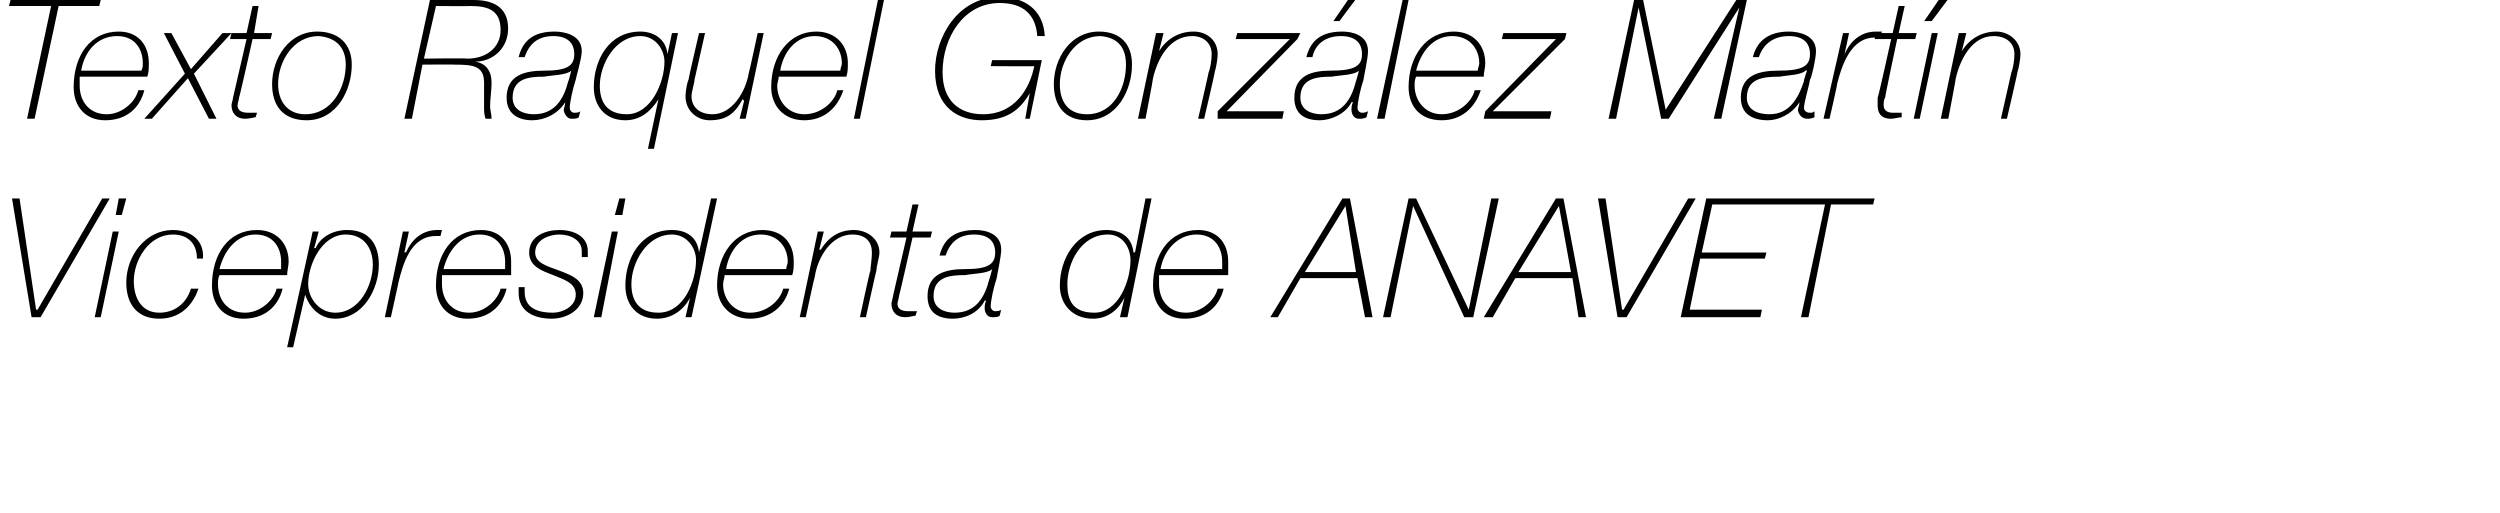
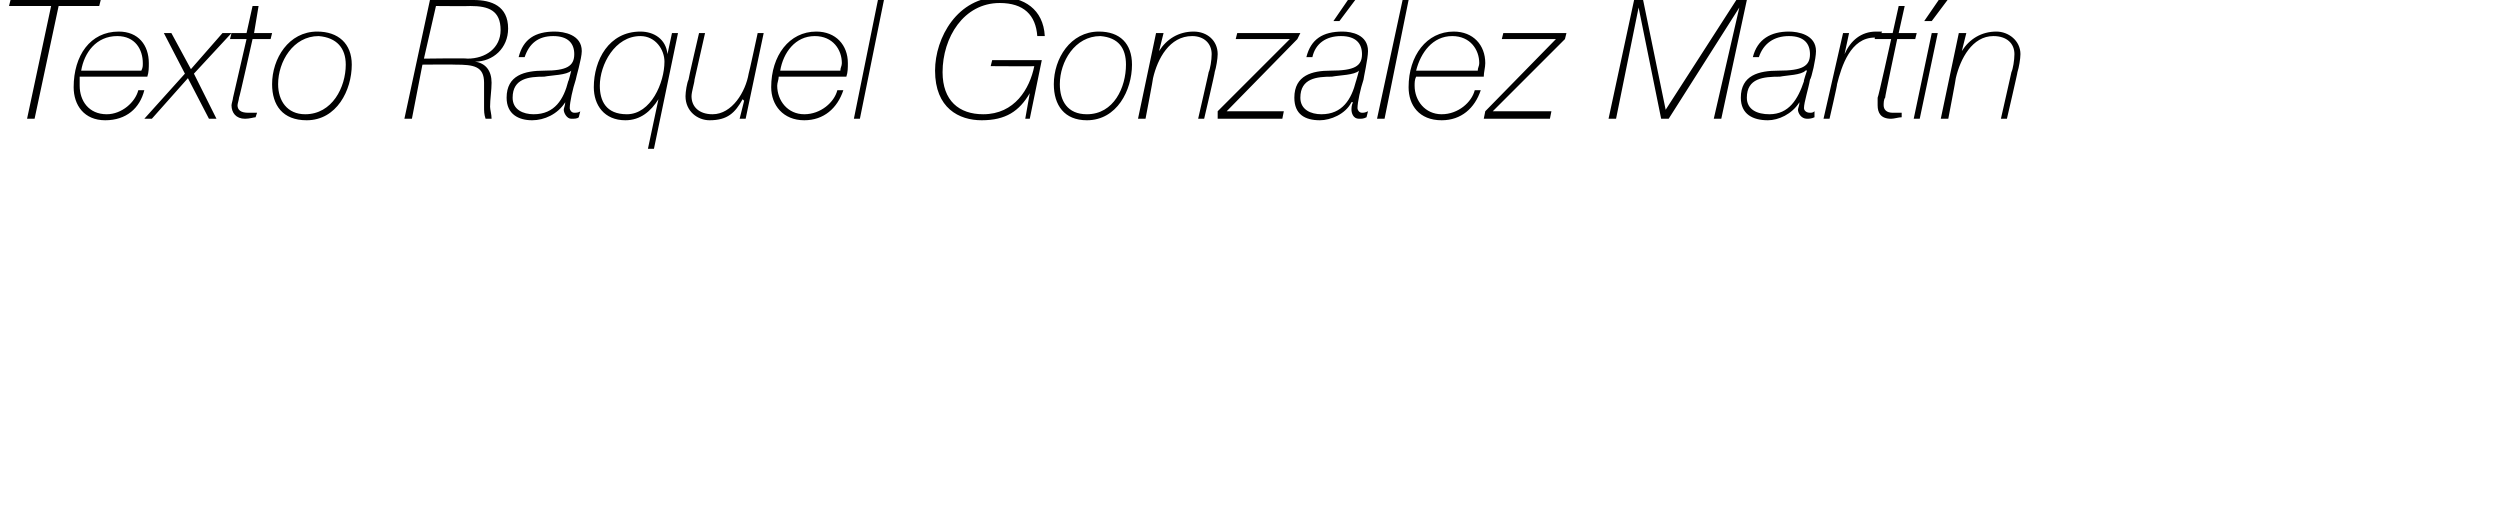
<svg xmlns="http://www.w3.org/2000/svg" version="1.1" width="166.3px" height="34.1px" viewBox="0 0 166.3 34.1">
  <desc>Texto Raquel Gonz lez Mart n Vicepresidenta de ANAVET</desc>
  <defs />
  <g id="Polygon56862">
-     <path d="M 0.8 13.2 L 1.3 13.2 L 2.4 20.6 L 2.5 20.6 L 6.8 13.2 L 7.3 13.2 L 2.7 21.1 L 2.1 21.1 L 0.8 13.2 Z M 7.5 15.4 L 7.9 15.4 L 6.7 21.1 L 6.3 21.1 L 7.5 15.4 Z M 7.9 13.2 L 8.4 13.2 L 8.1 14.3 L 7.7 14.3 L 7.9 13.2 Z M 13.2 19.2 C 12.8 20.4 11.9 21.2 10.6 21.2 C 9.1 21.2 8.4 20.2 8.4 18.8 C 8.4 17 9.7 15.3 11.5 15.3 C 12.7 15.3 13.6 16 13.5 17.2 C 13.5 17.2 13.1 17.2 13.1 17.2 C 13.1 16.2 12.5 15.6 11.5 15.6 C 9.9 15.6 8.9 17.3 8.9 18.7 C 8.9 19.8 9.4 20.8 10.6 20.8 C 11.6 20.8 12.4 20.2 12.7 19.2 C 12.7 19.2 13.2 19.2 13.2 19.2 Z M 14.6 18.3 C 14.5 18.5 14.5 18.7 14.5 18.9 C 14.5 19.9 15.1 20.8 16.3 20.8 C 17.3 20.8 18.2 20 18.4 19.2 C 18.4 19.2 18.8 19.2 18.8 19.2 C 18.5 20.4 17.6 21.2 16.2 21.2 C 14.8 21.2 14.1 20.2 14.1 19 C 14.1 16.9 15.2 15.3 17.1 15.3 C 18.4 15.3 19.2 16.2 19.2 17.4 C 19.2 17.7 19.1 18 19.1 18.3 C 19.1 18.3 14.6 18.3 14.6 18.3 Z M 18.7 17.9 C 18.7 17.7 18.7 17.6 18.7 17.4 C 18.7 16.5 18.2 15.6 17 15.6 C 15.7 15.6 14.9 16.7 14.6 17.9 C 14.6 17.9 18.7 17.9 18.7 17.9 Z M 20.8 15.4 L 21.2 15.4 L 20.9 16.5 C 20.9 16.5 20.95 16.5 21 16.5 C 21.3 15.8 22.1 15.3 23.1 15.3 C 24.6 15.3 25.2 16.3 25.2 17.6 C 25.2 19.3 24.1 21.2 22.3 21.2 C 21.3 21.2 20.6 20.5 20.3 19.6 C 20.32 19.59 20.3 19.6 20.3 19.6 L 19.5 23.1 L 19.1 23.1 L 20.8 15.4 Z M 24.8 17.6 C 24.8 16.5 24.2 15.6 23 15.6 C 21.4 15.6 20.5 17.6 20.5 18.9 C 20.5 19.8 21.2 20.8 22.3 20.8 C 23.9 20.8 24.8 19 24.8 17.6 Z M 26.8 15.4 L 27.2 15.4 L 26.9 16.8 C 26.9 16.8 26.96 16.75 27 16.8 C 27.4 15.9 28.1 15.3 29.1 15.3 C 29.2 15.3 29.3 15.3 29.4 15.3 C 29.4 15.3 29.3 15.7 29.3 15.7 C 29.2 15.7 29.1 15.7 29 15.7 C 27.3 15.7 26.8 17.6 26.5 18.8 C 26.52 18.77 26 21.1 26 21.1 L 25.6 21.1 L 26.8 15.4 Z M 29.4 18.3 C 29.4 18.5 29.4 18.7 29.4 18.9 C 29.4 19.9 30 20.8 31.2 20.8 C 32.2 20.8 33.1 20 33.3 19.2 C 33.3 19.2 33.7 19.2 33.7 19.2 C 33.4 20.4 32.5 21.2 31.1 21.2 C 29.7 21.2 29 20.2 29 19 C 29 16.9 30.1 15.3 32 15.3 C 33.3 15.3 34 16.2 34 17.4 C 34 17.7 34 18 34 18.3 C 34 18.3 29.4 18.3 29.4 18.3 Z M 33.6 17.9 C 33.6 17.7 33.6 17.6 33.6 17.4 C 33.6 16.5 33.1 15.6 31.9 15.6 C 30.6 15.6 29.8 16.7 29.5 17.9 C 29.5 17.9 33.6 17.9 33.6 17.9 Z M 34.9 19.1 C 34.9 19.2 34.9 19.3 34.9 19.4 C 34.9 20.4 35.6 20.8 36.8 20.8 C 37.4 20.8 38.3 20.4 38.3 19.6 C 38.3 18.8 37.5 18.6 36.8 18.3 C 36 18 35.2 17.7 35.2 16.8 C 35.2 15.7 36.3 15.3 37.2 15.3 C 38.3 15.3 39.1 15.8 39.1 16.7 C 39.1 16.8 39.1 16.9 39.1 17.1 C 39.1 17.1 38.7 17.1 38.7 17.1 C 38.7 17 38.7 16.9 38.7 16.7 C 38.7 16 38 15.6 37.2 15.6 C 36.6 15.6 35.6 15.9 35.6 16.8 C 35.6 17.5 36.4 17.7 37.2 18 C 38 18.3 38.8 18.6 38.8 19.5 C 38.8 20.6 37.7 21.2 36.7 21.2 C 35.5 21.2 34.5 20.7 34.5 19.5 C 34.5 19.4 34.5 19.3 34.5 19.1 C 34.5 19.1 34.9 19.1 34.9 19.1 Z M 40.7 15.4 L 41.1 15.4 L 40 21.1 L 39.5 21.1 L 40.7 15.4 Z M 41.2 13.2 L 41.6 13.2 L 41.4 14.3 L 40.9 14.3 L 41.2 13.2 Z M 46.3 17.3 C 46.3 16.5 45.7 15.6 44.7 15.6 C 43 15.6 42 17.5 42 18.9 C 42 19.9 42.4 20.8 43.8 20.8 C 45.5 20.8 46.3 18.7 46.3 17.3 Z M 47.7 13.2 L 46 21.1 L 45.6 21.1 L 45.9 19.8 C 45.9 19.8 45.88 19.77 45.9 19.8 C 45.5 20.6 44.7 21.2 43.7 21.2 C 42.3 21.2 41.6 20.2 41.6 19 C 41.6 17.2 42.6 15.3 44.7 15.3 C 45.7 15.3 46.4 15.8 46.5 16.8 C 46.5 16.76 46.5 16.8 46.5 16.8 L 47.3 13.2 L 47.7 13.2 Z M 48.2 18.3 C 48.2 18.5 48.1 18.7 48.1 18.9 C 48.1 19.9 48.8 20.8 49.9 20.8 C 51 20.8 51.9 20 52.1 19.2 C 52.1 19.2 52.5 19.2 52.5 19.2 C 52.2 20.4 51.2 21.2 49.9 21.2 C 48.5 21.2 47.7 20.2 47.7 19 C 47.7 16.9 48.9 15.3 50.7 15.3 C 52.1 15.3 52.8 16.2 52.8 17.4 C 52.8 17.7 52.8 18 52.7 18.3 C 52.7 18.3 48.2 18.3 48.2 18.3 Z M 52.3 17.9 C 52.3 17.7 52.4 17.6 52.4 17.4 C 52.4 16.5 51.8 15.6 50.6 15.6 C 49.3 15.6 48.5 16.7 48.3 17.9 C 48.3 17.9 52.3 17.9 52.3 17.9 Z M 54.4 15.4 L 54.8 15.4 L 54.5 16.6 C 54.5 16.6 54.56 16.63 54.6 16.6 C 55.1 15.8 55.8 15.3 56.8 15.3 C 57.7 15.3 58.5 15.9 58.5 16.8 C 58.5 17.1 58.3 17.7 58.3 18 C 58.29 17.96 57.6 21.1 57.6 21.1 L 57.2 21.1 C 57.2 21.1 57.87 17.97 57.9 18 C 57.9 17.8 58 17.2 58 16.8 C 58 16.1 57.6 15.6 56.7 15.6 C 55.3 15.6 54.4 17.1 54.2 18.4 C 54.18 18.39 53.6 21.1 53.6 21.1 L 53.2 21.1 L 54.4 15.4 Z M 59.3 15.4 L 60.3 15.4 L 60.7 13.6 L 61.1 13.6 L 60.7 15.4 L 62 15.4 L 61.9 15.8 L 60.7 15.8 C 60.7 15.8 59.82 19.7 59.8 19.7 C 59.8 19.8 59.7 20.1 59.7 20.2 C 59.7 20.5 59.9 20.7 60.4 20.7 C 60.6 20.7 60.8 20.7 61 20.7 C 61 20.7 60.9 21 60.9 21 C 60.8 21 60.5 21.1 60.2 21.1 C 59.6 21.1 59.3 20.7 59.3 20.2 C 59.3 20.1 59.4 19.8 59.4 19.7 C 59.4 19.67 60.3 15.8 60.3 15.8 L 59.2 15.8 L 59.3 15.4 Z M 66 17.9 C 66 17.9 65.99 17.86 66 17.9 C 65.7 18.2 64.7 18.2 64.2 18.3 C 63.2 18.3 62.1 18.4 62.1 19.7 C 62.1 20.5 62.8 20.8 63.5 20.8 C 64.9 20.8 65.5 19.8 65.8 18.6 C 65.81 18.63 66 17.9 66 17.9 Z M 62.5 17 C 62.8 15.8 63.6 15.3 64.9 15.3 C 65.5 15.3 66.6 15.5 66.6 16.6 C 66.6 17.1 66.3 18.4 66.3 18.5 C 66.1 19.1 65.9 20 65.9 20.4 C 65.9 20.5 66 20.7 66.2 20.7 C 66.3 20.7 66.5 20.7 66.6 20.6 C 66.6 20.6 66.5 21 66.5 21 C 66.4 21.1 66.2 21.1 66 21.1 C 65.6 21.1 65.5 20.7 65.5 20.5 C 65.5 20.4 65.5 20.2 65.6 20 C 65.6 20 65.5 20 65.5 20 C 65.1 20.8 64.2 21.2 63.4 21.2 C 62.4 21.2 61.7 20.8 61.7 19.7 C 61.7 18.2 62.9 17.9 64.2 17.9 C 65.7 17.9 66.2 17.6 66.2 16.8 C 66.2 16.1 65.8 15.6 64.8 15.6 C 63.8 15.6 63.2 16.1 62.9 17 C 62.9 17 62.5 17 62.5 17 Z M 75.2 17.3 C 75.2 16.5 74.7 15.6 73.7 15.6 C 71.9 15.6 71 17.5 71 18.9 C 71 19.9 71.3 20.8 72.8 20.8 C 74.4 20.8 75.2 18.7 75.2 17.3 Z M 76.6 13.2 L 75 21.1 L 74.5 21.1 L 74.8 19.8 C 74.8 19.8 74.82 19.77 74.8 19.8 C 74.4 20.6 73.7 21.2 72.7 21.2 C 71.3 21.2 70.5 20.2 70.5 19 C 70.5 17.2 71.6 15.3 73.6 15.3 C 74.6 15.3 75.3 15.8 75.4 16.8 C 75.44 16.76 75.5 16.8 75.5 16.8 L 76.2 13.2 L 76.6 13.2 Z M 77.1 18.3 C 77.1 18.5 77.1 18.7 77.1 18.9 C 77.1 19.9 77.7 20.8 78.9 20.8 C 79.9 20.8 80.8 20 81 19.2 C 81 19.2 81.4 19.2 81.4 19.2 C 81.1 20.4 80.2 21.2 78.8 21.2 C 77.4 21.2 76.7 20.2 76.7 19 C 76.7 16.9 77.8 15.3 79.7 15.3 C 81 15.3 81.7 16.2 81.7 17.4 C 81.7 17.7 81.7 18 81.7 18.3 C 81.7 18.3 77.1 18.3 77.1 18.3 Z M 81.3 17.9 C 81.3 17.7 81.3 17.6 81.3 17.4 C 81.3 16.5 80.8 15.6 79.6 15.6 C 78.3 15.6 77.4 16.7 77.2 17.9 C 77.2 17.9 81.3 17.9 81.3 17.9 Z M 86.8 18.1 L 90.2 18.1 L 89.5 13.7 L 86.8 18.1 Z M 89.3 13.2 L 89.8 13.2 L 91.3 21.1 L 90.8 21.1 L 90.3 18.5 L 86.5 18.5 L 85 21.1 L 84.5 21.1 L 89.3 13.2 Z M 93.7 13.2 L 94.2 13.2 L 97.7 20.6 L 97.7 20.6 L 99.2 13.2 L 99.7 13.2 L 98 21.1 L 97.4 21.1 L 94 13.7 L 94 13.7 L 92.5 21.1 L 92 21.1 L 93.7 13.2 Z M 101 18.1 L 104.5 18.1 L 103.7 13.7 L 101 18.1 Z M 103.5 13.2 L 104 13.2 L 105.5 21.1 L 105 21.1 L 104.6 18.5 L 100.8 18.5 L 99.3 21.1 L 98.7 21.1 L 103.5 13.2 Z M 106.3 13.2 L 106.8 13.2 L 107.9 20.6 L 108 20.6 L 112.3 13.2 L 112.8 13.2 L 108.2 21.1 L 107.6 21.1 L 106.3 13.2 Z M 113.5 13.2 L 118.6 13.2 L 118.5 13.6 L 113.9 13.6 L 113.2 16.8 L 117.5 16.8 L 117.4 17.2 L 113.1 17.2 L 112.4 20.6 L 117.2 20.6 L 117.1 21.1 L 111.8 21.1 L 113.5 13.2 Z M 118.5 13.6 L 118.6 13.2 L 124.7 13.2 L 124.6 13.6 L 121.8 13.6 L 120.3 21.1 L 119.8 21.1 L 121.4 13.6 L 118.5 13.6 Z " stroke="none" fill="#000" />
-   </g>
+     </g>
  <g id="Polygon56861">
    <path d="M 0.6 0.4 L 0.7 0 L 6.7 0 L 6.6 0.4 L 3.9 0.4 L 2.3 7.9 L 1.8 7.9 L 3.4 0.4 L 0.6 0.4 Z M 5.3 5.1 C 5.3 5.3 5.3 5.5 5.3 5.7 C 5.3 6.7 5.9 7.6 7.1 7.6 C 8.1 7.6 9 6.8 9.2 6 C 9.2 6 9.6 6 9.6 6 C 9.3 7.2 8.4 8 7 8 C 5.6 8 4.9 7 4.9 5.8 C 4.9 3.7 6 2.1 7.9 2.1 C 9.2 2.1 9.9 3 9.9 4.2 C 9.9 4.5 9.9 4.8 9.8 5.1 C 9.8 5.1 5.3 5.1 5.3 5.1 Z M 9.4 4.7 C 9.5 4.5 9.5 4.4 9.5 4.2 C 9.5 3.3 9 2.4 7.8 2.4 C 6.4 2.4 5.6 3.5 5.4 4.7 C 5.4 4.7 9.4 4.7 9.4 4.7 Z M 12.7 4.6 L 14.8 2.2 L 15.4 2.2 L 12.9 4.9 L 14.4 7.9 L 13.9 7.9 L 12.5 5.2 L 10.1 7.9 L 9.6 7.9 L 12.3 4.9 L 10.9 2.2 L 11.4 2.2 L 12.7 4.6 Z M 15.4 2.2 L 16.4 2.2 L 16.8 0.4 L 17.2 0.4 L 16.9 2.2 L 18.1 2.2 L 18 2.6 L 16.8 2.6 C 16.8 2.6 15.93 6.5 15.9 6.5 C 15.9 6.6 15.8 6.9 15.8 7 C 15.8 7.3 16 7.5 16.5 7.5 C 16.7 7.5 16.9 7.5 17.1 7.5 C 17.1 7.5 17 7.8 17 7.8 C 16.9 7.8 16.6 7.9 16.3 7.9 C 15.7 7.9 15.4 7.5 15.4 7 C 15.4 6.9 15.5 6.6 15.5 6.5 C 15.51 6.47 16.4 2.6 16.4 2.6 L 15.3 2.6 L 15.4 2.2 Z M 18.5 5.6 C 18.5 6.7 19.1 7.6 20.3 7.6 C 22.1 7.6 23 5.8 23 4.3 C 23 3.2 22.4 2.5 21.2 2.4 C 19.5 2.4 18.5 4.1 18.5 5.6 Z M 23.4 4.3 C 23.4 6 22.4 8 20.4 8 C 18.8 8 18.1 7 18.1 5.6 C 18.1 3.9 19.2 2.1 21.1 2.1 C 22.5 2.1 23.4 2.9 23.4 4.3 Z M 28.6 0 C 28.6 0 31.46 0 31.5 0 C 32.7 0 33.8 0.4 33.8 1.9 C 33.8 3.2 32.8 4.1 31.6 4.1 C 31.6 4.1 31.6 4.1 31.6 4.1 C 32.3 4.2 32.7 4.7 32.7 5.5 C 32.7 6 32.6 6.6 32.6 7.1 C 32.6 7.3 32.7 7.6 32.7 7.9 C 32.7 7.9 32.3 7.9 32.3 7.9 C 32.2 7.6 32.2 7.4 32.2 7.1 C 32.2 6.5 32.2 6.2 32.2 5.5 C 32.2 4.4 31.5 4.3 30.3 4.3 C 30.31 4.28 28.1 4.3 28.1 4.3 L 27.4 7.9 L 26.9 7.9 L 28.6 0 Z M 28.2 3.9 C 28.2 3.9 31.08 3.86 31.1 3.9 C 32.3 3.9 33.3 3.2 33.3 2 C 33.3 0.7 32.5 0.4 31.3 0.4 C 31.26 0.42 29 0.4 29 0.4 L 28.2 3.9 Z M 38 4.7 C 38 4.7 37.99 4.66 38 4.7 C 37.7 5 36.7 5 36.2 5.1 C 35.2 5.1 34.1 5.2 34.1 6.5 C 34.1 7.3 34.8 7.6 35.5 7.6 C 36.9 7.6 37.5 6.6 37.8 5.4 C 37.82 5.43 38 4.7 38 4.7 Z M 34.5 3.8 C 34.8 2.6 35.6 2.1 36.9 2.1 C 37.5 2.1 38.7 2.3 38.7 3.4 C 38.7 3.9 38.3 5.2 38.3 5.3 C 38.1 5.9 37.9 6.8 37.9 7.2 C 37.9 7.3 38 7.5 38.2 7.5 C 38.3 7.5 38.5 7.5 38.6 7.4 C 38.6 7.4 38.5 7.8 38.5 7.8 C 38.4 7.9 38.2 7.9 38 7.9 C 37.7 7.9 37.5 7.5 37.5 7.3 C 37.5 7.2 37.6 7 37.6 6.8 C 37.6 6.8 37.6 6.8 37.6 6.8 C 37.1 7.6 36.2 8 35.4 8 C 34.5 8 33.7 7.6 33.7 6.5 C 33.7 5 34.9 4.7 36.2 4.7 C 37.7 4.7 38.2 4.4 38.2 3.6 C 38.2 2.9 37.8 2.4 36.8 2.4 C 35.8 2.4 35.2 2.9 34.9 3.8 C 34.9 3.8 34.5 3.8 34.5 3.8 Z M 44.2 4.1 C 44.2 3.3 43.6 2.4 42.6 2.4 C 40.9 2.4 39.9 4.3 39.9 5.7 C 39.9 6.7 40.3 7.6 41.7 7.6 C 43.3 7.6 44.2 5.5 44.2 4.1 Z M 43.5 9.9 L 43.1 9.9 L 43.8 6.6 C 43.8 6.6 43.77 6.57 43.8 6.6 C 43.3 7.4 42.6 8 41.6 8 C 40.2 8 39.5 7 39.5 5.8 C 39.5 4 40.5 2.1 42.6 2.1 C 43.5 2.1 44.3 2.6 44.4 3.6 C 44.38 3.56 44.4 3.6 44.4 3.6 L 44.7 2.2 L 45.1 2.2 L 43.5 9.9 Z M 49.6 7.9 L 49.2 7.9 L 49.5 6.7 C 49.5 6.7 49.43 6.64 49.4 6.6 C 48.9 7.5 48.4 8 47.2 8 C 46.4 8 45.6 7.4 45.6 6.4 C 45.6 6.1 45.7 5.5 45.8 5.3 C 45.78 5.29 46.5 2.2 46.5 2.2 L 46.9 2.2 C 46.9 2.2 46.2 5.28 46.2 5.3 C 46.2 5.5 46 6.1 46 6.4 C 46 7.1 46.5 7.6 47.4 7.6 C 48.7 7.6 49.6 6.1 49.8 4.9 C 49.83 4.86 50.4 2.2 50.4 2.2 L 50.8 2.2 L 49.6 7.9 Z M 51.8 5.1 C 51.8 5.3 51.7 5.5 51.7 5.7 C 51.7 6.7 52.4 7.6 53.5 7.6 C 54.6 7.6 55.5 6.8 55.7 6 C 55.7 6 56.1 6 56.1 6 C 55.7 7.2 54.8 8 53.5 8 C 52.1 8 51.3 7 51.3 5.8 C 51.3 3.7 52.5 2.1 54.3 2.1 C 55.6 2.1 56.4 3 56.4 4.2 C 56.4 4.5 56.4 4.8 56.3 5.1 C 56.3 5.1 51.8 5.1 51.8 5.1 Z M 55.9 4.7 C 55.9 4.5 56 4.4 56 4.2 C 56 3.3 55.4 2.4 54.2 2.4 C 52.9 2.4 52.1 3.5 51.9 4.7 C 51.9 4.7 55.9 4.7 55.9 4.7 Z M 58.4 0 L 58.8 0 L 57.2 7.9 L 56.8 7.9 L 58.4 0 Z M 69 2.4 C 68.9 1 68.1 0.2 66.5 0.2 C 64.1 0.2 62.7 2.5 62.7 4.8 C 62.7 6.7 63.8 7.6 65.4 7.6 C 67.5 7.6 68.5 5.9 68.8 4.4 C 68.83 4.42 65.9 4.4 65.9 4.4 L 66 4 L 69.3 4 L 68.5 7.9 L 68.2 7.9 L 68.5 6.2 C 68.5 6.2 68.47 6.24 68.5 6.2 C 67.8 7.4 66.9 8 65.3 8 C 63.8 8 62.2 7.2 62.2 4.7 C 62.2 2.5 63.7 -0.2 66.5 -0.2 C 68.1 -0.2 69.4 0.6 69.5 2.4 C 69.5 2.4 69 2.4 69 2.4 Z M 70.5 5.6 C 70.5 6.7 71 7.6 72.3 7.6 C 74.1 7.6 74.9 5.8 74.9 4.3 C 74.9 3.2 74.4 2.5 73.2 2.4 C 71.5 2.4 70.5 4.1 70.5 5.6 Z M 75.3 4.3 C 75.3 6 74.3 8 72.3 8 C 70.8 8 70.1 7 70.1 5.6 C 70.1 3.9 71.2 2.1 73.1 2.1 C 74.5 2.1 75.3 2.9 75.3 4.3 Z M 76.9 2.2 L 77.4 2.2 L 77.1 3.4 C 77.1 3.4 77.11 3.43 77.1 3.4 C 77.6 2.6 78.4 2.1 79.4 2.1 C 80.3 2.1 81 2.7 81 3.6 C 81 3.9 80.9 4.5 80.8 4.8 C 80.84 4.76 80.1 7.9 80.1 7.9 L 79.7 7.9 C 79.7 7.9 80.42 4.77 80.4 4.8 C 80.5 4.6 80.6 4 80.6 3.6 C 80.6 2.9 80.1 2.4 79.3 2.4 C 77.8 2.4 77 3.9 76.7 5.2 C 76.72 5.19 76.2 7.9 76.2 7.9 L 75.7 7.9 L 76.9 2.2 Z M 81 7.4 L 85.8 2.6 L 82.2 2.6 L 82.3 2.2 L 86.5 2.2 L 86.3 2.6 L 81.6 7.4 L 85.4 7.4 L 85.3 7.9 L 81 7.9 L 81 7.4 Z M 90.4 4.7 C 90.4 4.7 90.38 4.66 90.4 4.7 C 90.1 5 89.1 5 88.6 5.1 C 87.6 5.1 86.5 5.2 86.5 6.5 C 86.5 7.3 87.2 7.6 87.9 7.6 C 89.3 7.6 89.9 6.6 90.2 5.4 C 90.2 5.43 90.4 4.7 90.4 4.7 Z M 86.9 3.8 C 87.2 2.6 88 2.1 89.3 2.1 C 89.9 2.1 91 2.3 91 3.4 C 91 3.9 90.7 5.2 90.7 5.3 C 90.5 5.9 90.3 6.8 90.3 7.2 C 90.3 7.3 90.4 7.5 90.6 7.5 C 90.7 7.5 90.8 7.5 91 7.4 C 91 7.4 90.9 7.8 90.9 7.8 C 90.7 7.9 90.6 7.9 90.4 7.9 C 90 7.9 89.9 7.5 89.9 7.3 C 89.9 7.2 89.9 7 90 6.8 C 90 6.8 89.9 6.8 89.9 6.8 C 89.5 7.6 88.5 8 87.8 8 C 86.8 8 86.1 7.6 86.1 6.5 C 86.1 5 87.3 4.7 88.5 4.7 C 90.1 4.7 90.6 4.4 90.6 3.6 C 90.6 2.9 90.2 2.4 89.2 2.4 C 88.2 2.4 87.5 2.9 87.3 3.8 C 87.3 3.8 86.9 3.8 86.9 3.8 Z M 89.8 -0.2 L 90.3 -0.2 L 89.1 1.4 L 88.7 1.4 L 89.8 -0.2 Z M 93.3 0 L 93.7 0 L 92.1 7.9 L 91.6 7.9 L 93.3 0 Z M 94.2 5.1 C 94.1 5.3 94.1 5.5 94.1 5.7 C 94.1 6.7 94.8 7.6 95.9 7.6 C 97 7.6 97.9 6.8 98.1 6 C 98.1 6 98.5 6 98.5 6 C 98.1 7.2 97.2 8 95.9 8 C 94.4 8 93.7 7 93.7 5.8 C 93.7 3.7 94.9 2.1 96.7 2.1 C 98 2.1 98.8 3 98.8 4.2 C 98.8 4.5 98.7 4.8 98.7 5.1 C 98.7 5.1 94.2 5.1 94.2 5.1 Z M 98.3 4.7 C 98.3 4.5 98.4 4.4 98.4 4.2 C 98.4 3.3 97.8 2.4 96.6 2.4 C 95.3 2.4 94.5 3.5 94.2 4.7 C 94.2 4.7 98.3 4.7 98.3 4.7 Z M 98.8 7.4 L 103.5 2.6 L 99.9 2.6 L 100 2.2 L 104.2 2.2 L 104.1 2.6 L 99.3 7.4 L 103.2 7.4 L 103.1 7.9 L 98.7 7.9 L 98.8 7.4 Z M 108.7 0 L 109.3 0 L 110.8 7.3 L 110.8 7.3 L 115.5 0 L 116.2 0 L 114.5 7.9 L 114 7.9 L 115.7 0.5 L 115.7 0.5 L 111 7.9 L 110.5 7.9 L 109 0.5 L 109 0.5 L 107.5 7.9 L 107 7.9 L 108.7 0 Z M 120.2 4.7 C 120.2 4.7 120.13 4.66 120.1 4.7 C 119.8 5 118.9 5 118.4 5.1 C 117.3 5.1 116.2 5.2 116.2 6.5 C 116.2 7.3 116.9 7.6 117.7 7.6 C 119 7.6 119.6 6.6 120 5.4 C 119.95 5.43 120.2 4.7 120.2 4.7 Z M 116.6 3.8 C 116.9 2.6 117.8 2.1 119 2.1 C 119.6 2.1 120.8 2.3 120.8 3.4 C 120.8 3.9 120.5 5.2 120.4 5.3 C 120.3 5.9 120 6.8 120 7.2 C 120 7.3 120.1 7.5 120.4 7.5 C 120.5 7.5 120.6 7.5 120.7 7.4 C 120.7 7.4 120.7 7.8 120.7 7.8 C 120.5 7.9 120.3 7.9 120.2 7.9 C 119.8 7.9 119.6 7.5 119.6 7.3 C 119.6 7.2 119.7 7 119.7 6.8 C 119.7 6.8 119.7 6.8 119.7 6.8 C 119.2 7.6 118.3 8 117.6 8 C 116.6 8 115.8 7.6 115.8 6.5 C 115.8 5 117 4.7 118.3 4.7 C 119.9 4.7 120.4 4.4 120.4 3.6 C 120.4 2.9 120 2.4 119 2.4 C 118 2.4 117.3 2.9 117 3.8 C 117 3.8 116.6 3.8 116.6 3.8 Z M 122.6 2.2 L 123 2.2 L 122.7 3.6 C 122.7 3.6 122.68 3.55 122.7 3.6 C 123.1 2.7 123.8 2.1 124.8 2.1 C 124.9 2.1 125 2.1 125.2 2.1 C 125.2 2.1 125 2.5 125 2.5 C 124.9 2.5 124.8 2.5 124.7 2.5 C 123.1 2.5 122.5 4.4 122.2 5.6 C 122.24 5.57 121.7 7.9 121.7 7.9 L 121.3 7.9 L 122.6 2.2 Z M 124.8 2.2 L 125.9 2.2 L 126.3 0.4 L 126.7 0.4 L 126.3 2.2 L 127.5 2.2 L 127.4 2.6 L 126.2 2.6 C 126.2 2.6 125.37 6.5 125.4 6.5 C 125.3 6.6 125.3 6.9 125.3 7 C 125.3 7.3 125.5 7.5 125.9 7.5 C 126.1 7.5 126.3 7.5 126.5 7.5 C 126.5 7.5 126.5 7.8 126.5 7.8 C 126.3 7.8 126 7.9 125.8 7.9 C 125.1 7.9 124.9 7.5 124.9 7 C 124.9 6.9 124.9 6.6 124.9 6.5 C 124.95 6.47 125.8 2.6 125.8 2.6 L 124.7 2.6 L 124.8 2.2 Z M 127.3 7.9 L 128.5 2.2 L 128.9 2.2 L 127.7 7.9 L 127.3 7.9 Z M 129.1 -0.2 L 129.7 -0.2 L 128.5 1.4 L 128 1.4 L 129.1 -0.2 Z M 130.3 2.2 L 130.8 2.2 L 130.5 3.4 C 130.5 3.4 130.5 3.43 130.5 3.4 C 131 2.6 131.8 2.1 132.8 2.1 C 133.6 2.1 134.4 2.7 134.4 3.6 C 134.4 3.9 134.3 4.5 134.2 4.8 C 134.23 4.76 133.5 7.9 133.5 7.9 L 133.1 7.9 C 133.1 7.9 133.81 4.77 133.8 4.8 C 133.9 4.6 134 4 134 3.6 C 134 2.9 133.5 2.4 132.6 2.4 C 131.2 2.4 130.4 3.9 130.1 5.2 C 130.12 5.19 129.6 7.9 129.6 7.9 L 129.1 7.9 L 130.3 2.2 Z " stroke="none" fill="#000" />
  </g>
</svg>